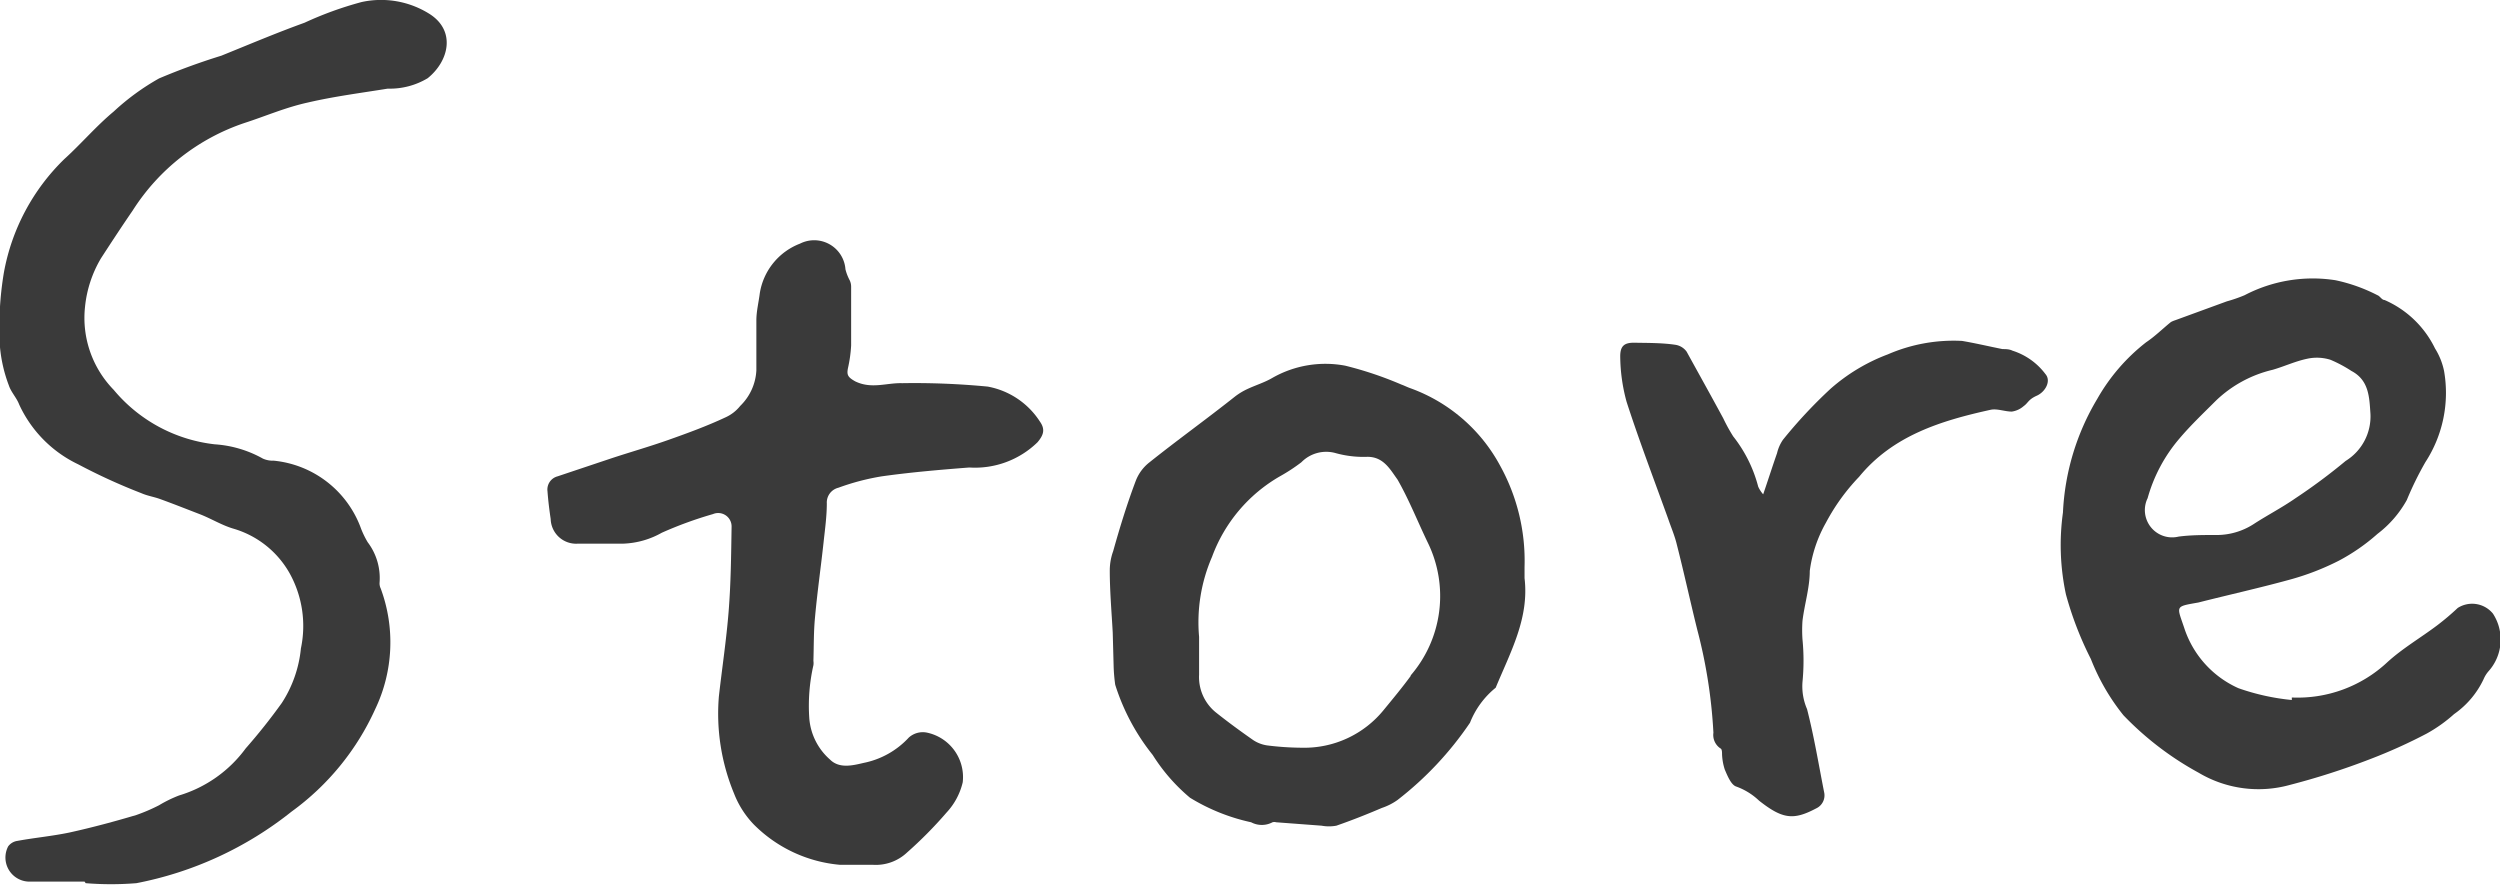
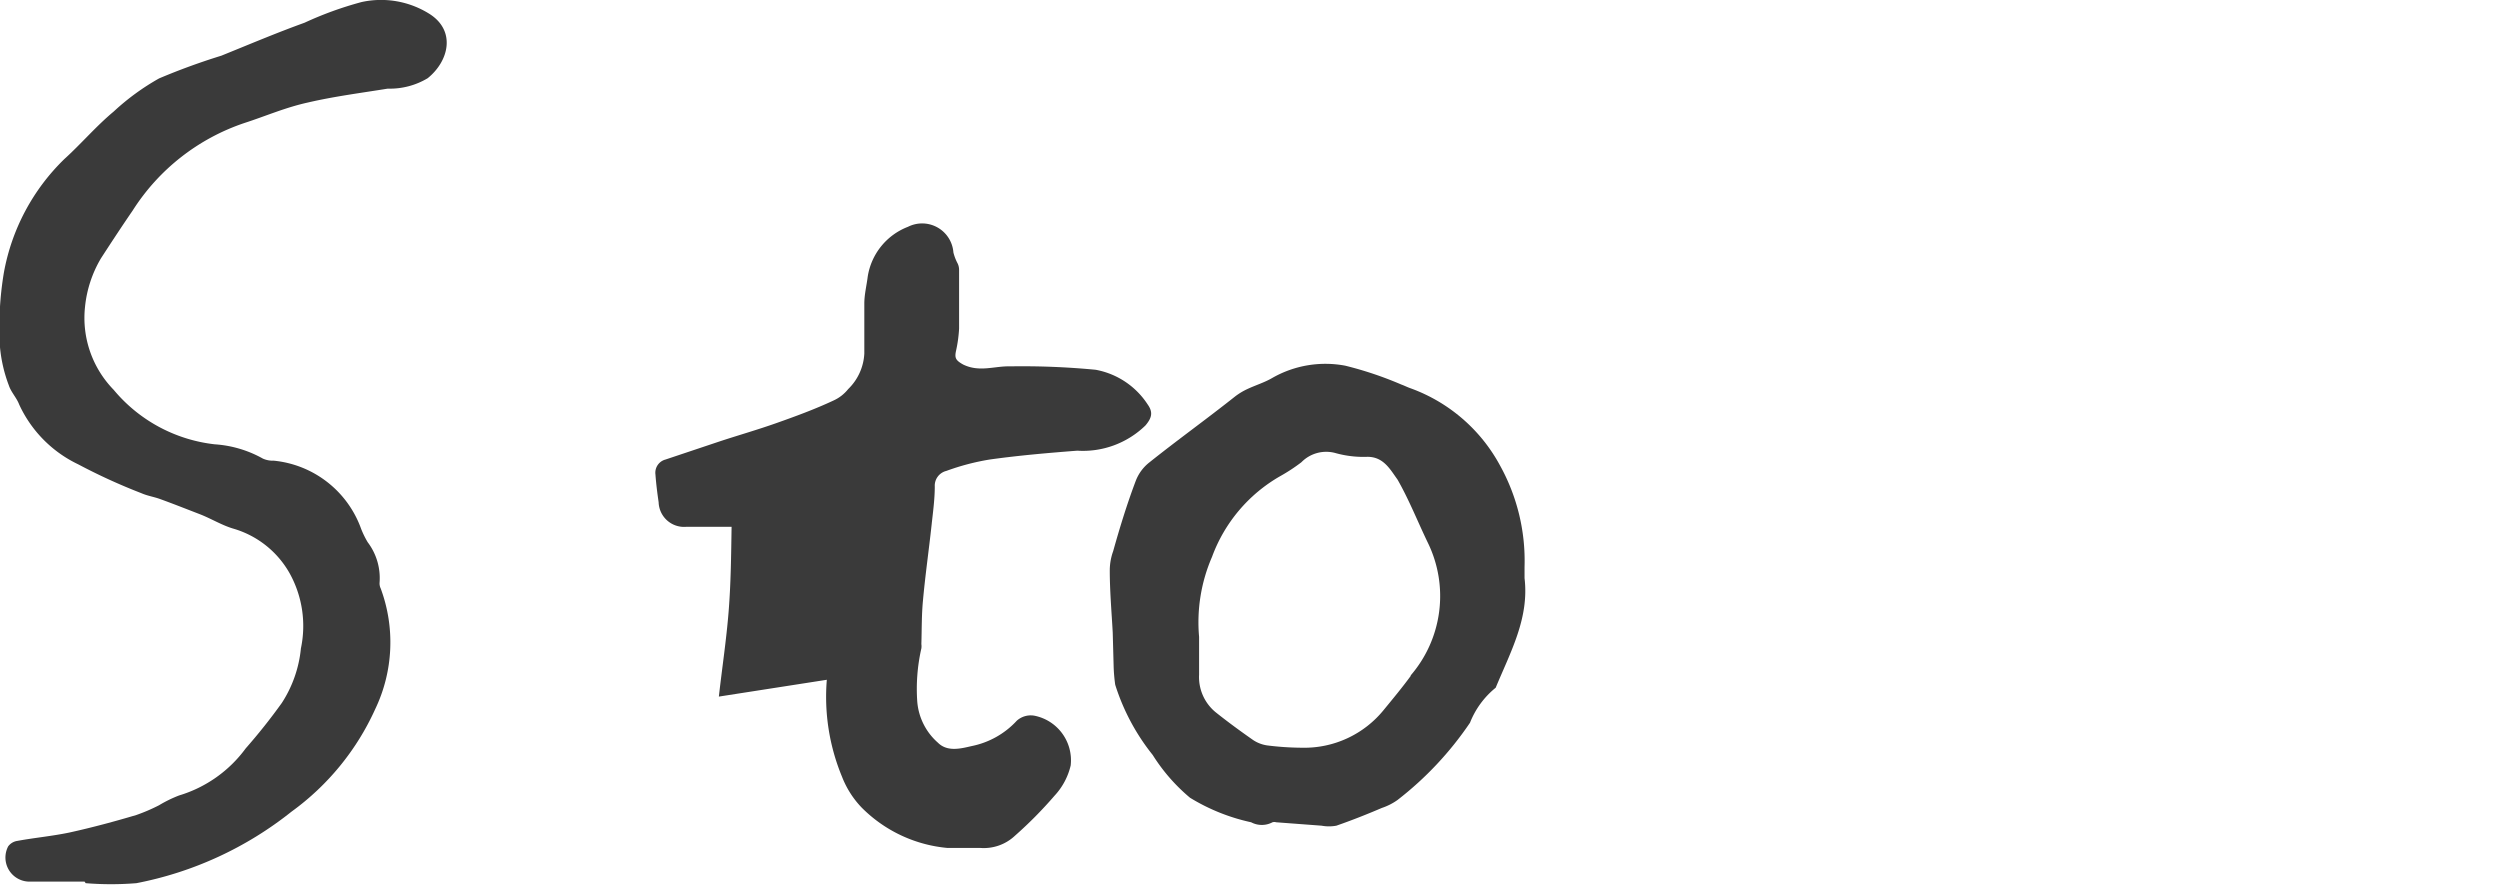
<svg xmlns="http://www.w3.org/2000/svg" viewBox="0 0 110 38.92">
  <g fill="#3a3a3a">
    <path d="m3.72 38.79h-2.36a1.06 1.06 0 0 1 -1-1.55.61.61 0 0 1 .4-.24c.76-.14 1.54-.21 2.3-.37 1-.22 2-.49 2.94-.77a7.8 7.8 0 0 0 1-.43 5.59 5.59 0 0 1 .88-.43 5.65 5.65 0 0 0 2.93-2.07 25.65 25.65 0 0 0 1.59-2 5.36 5.36 0 0 0 .84-2.4 4.78 4.78 0 0 0 -.51-3.33 4.18 4.18 0 0 0 -2.43-1.93c-.53-.15-1-.45-1.52-.65s-1.15-.45-1.73-.66c-.27-.1-.56-.14-.83-.26a25.79 25.79 0 0 1 -2.78-1.27 5.43 5.43 0 0 1 -2.6-2.64c-.11-.29-.35-.53-.45-.83a6.37 6.37 0 0 1 -.39-1.68 14.51 14.51 0 0 1 .17-3.28 9.26 9.26 0 0 1 2.66-5c.74-.67 1.39-1.44 2.17-2.09a10.48 10.48 0 0 1 2-1.46 29.13 29.13 0 0 1 2.74-1c1.26-.51 2.44-1.01 3.66-1.45a15.6 15.6 0 0 1 2.51-.91 4 4 0 0 1 3 .53c1.15.74.85 2.06-.09 2.82a3.23 3.23 0 0 1 -1.76.46c-1.17.19-2.35.34-3.51.61-1 .22-1.86.6-2.79.9a9.36 9.36 0 0 0 -4.92 3.85c-.48.7-.94 1.4-1.4 2.11a5.2 5.2 0 0 0 -.7 2.14 4.53 4.53 0 0 0 1.26 3.64 6.77 6.77 0 0 0 4.45 2.4 5 5 0 0 1 2.12.63 1.08 1.08 0 0 0 .48.09 4.56 4.56 0 0 1 3.84 3 4 4 0 0 0 .29.59 2.61 2.61 0 0 1 .52 1.79.52.52 0 0 0 .05.24 6.81 6.81 0 0 1 -.24 5.31 11.33 11.33 0 0 1 -3.68 4.51 15.73 15.73 0 0 1 -6.83 3.15 13.82 13.82 0 0 1 -2.23 0z" />
-     <path d="m31.63 30.65c.14-1.25.33-2.49.43-3.75s.11-2.48.13-3.72a.59.59 0 0 0 -.82-.56 17.23 17.23 0 0 0 -2.25.82 3.7 3.7 0 0 1 -1.68.48c-.66 0-1.33 0-2 0a1.12 1.12 0 0 1 -1.21-1.08c-.06-.41-.11-.81-.14-1.22a.6.6 0 0 1 .44-.66l2.39-.8c.82-.27 1.66-.51 2.48-.8s1.7-.61 2.53-1a1.74 1.74 0 0 0 .64-.5 2.34 2.34 0 0 0 .71-1.56c0-.74 0-1.47 0-2.2 0-.4.1-.79.15-1.19a2.81 2.81 0 0 1 1.77-2.19 1.38 1.38 0 0 1 2 1.13 2.15 2.15 0 0 0 .19.49.66.66 0 0 1 .06.27v2.59a6 6 0 0 1 -.14 1c-.06.3 0 .4.32.58.72.35 1.38.06 2.06.08a33.76 33.76 0 0 1 3.77.15 3.48 3.48 0 0 1 2.29 1.53c.25.35.17.6-.1.92a3.94 3.94 0 0 1 -3 1.11c-1.29.1-2.58.21-3.86.39a10.43 10.43 0 0 0 -1.9.5.67.67 0 0 0 -.51.69c0 .56-.08 1.13-.14 1.69-.12 1.11-.28 2.22-.38 3.33-.06.63-.05 1.27-.07 1.91a.65.65 0 0 1 0 .19 8.06 8.06 0 0 0 -.18 2.35 2.69 2.69 0 0 0 .91 1.8c.41.41 1 .26 1.47.15a3.69 3.69 0 0 0 2-1.12.92.92 0 0 1 .77-.22 2 2 0 0 1 1.6 2.19 2.93 2.93 0 0 1 -.71 1.33 18.07 18.07 0 0 1 -1.74 1.76 2 2 0 0 1 -1.52.54c-.48 0-1 0-1.45 0a6.1 6.1 0 0 1 -3.78-1.78 4.1 4.1 0 0 1 -.86-1.35 9.19 9.19 0 0 1 -.67-4.27z" />
-     <path d="m77.58 21.75c.23-.67.41-1.24.61-1.81a1.74 1.74 0 0 1 .26-.59 21.14 21.14 0 0 1 2.09-2.24 8.13 8.13 0 0 1 2.53-1.52 7.26 7.26 0 0 1 3.26-.59c.59.1 1.18.24 1.78.36.14 0 .3 0 .44.07a2.91 2.91 0 0 1 1.45 1.03c.26.3 0 .78-.38.95s-.38.32-.58.46a1 1 0 0 1 -.52.24c-.31 0-.64-.14-.93-.08-2.18.48-4.3 1.13-5.79 2.95a9 9 0 0 0 -1.46 2.02 5.84 5.84 0 0 0 -.71 2.12c0 .73-.23 1.46-.32 2.19a5.87 5.87 0 0 0 0 .83 9.66 9.66 0 0 1 0 1.86 2.52 2.52 0 0 0 .2 1.2c.31 1.21.51 2.43.75 3.65a.63.63 0 0 1 -.35.72c-1 .53-1.48.47-2.51-.34a2.86 2.86 0 0 0 -1-.62c-.23-.07-.39-.47-.51-.75a2.48 2.48 0 0 1 -.12-.67c0-.09 0-.23-.07-.26a.71.71 0 0 1 -.31-.69 22.38 22.38 0 0 0 -.71-4.53c-.31-1.25-.58-2.5-.9-3.75-.09-.38-.25-.75-.38-1.13-.62-1.72-1.27-3.42-1.83-5.15a7.77 7.77 0 0 1 -.28-2c0-.46.18-.61.64-.6s1.19 0 1.78.09a.75.75 0 0 1 .5.3c.55 1 1.08 1.95 1.61 2.93a7.74 7.74 0 0 0 .44.8 6 6 0 0 1 1.1 2.21 1.29 1.29 0 0 0 .22.34z" />
-     <path d="m109.69 27a1.18 1.18 0 0 0 -1.55-.25 11.21 11.21 0 0 1 -.91.77c-.73.55-1.51 1-2.19 1.62a5.78 5.78 0 0 1 -4.2 1.55v.11a9.93 9.93 0 0 1 -2.35-.52 4.39 4.39 0 0 1 -2.36-2.58c-.35-1.06-.47-1 .6-1.19 1.34-.34 2.69-.64 4-1a11.29 11.29 0 0 0 2.18-.84 8.61 8.61 0 0 0 1.7-1.18 4.77 4.77 0 0 0 1.29-1.49 14.35 14.35 0 0 1 .82-1.67 5.59 5.59 0 0 0 .82-4 3 3 0 0 0 -.4-1 4.43 4.43 0 0 0 -2.22-2.13c-.12 0-.2-.17-.31-.21a7.33 7.33 0 0 0 -1.85-.66 6.47 6.47 0 0 0 -4 .66 6.51 6.51 0 0 1 -.78.27l-2.27.83a1.08 1.08 0 0 0 -.19.08c-.36.29-.7.63-1.09.89a8.42 8.42 0 0 0 -2.15 2.49 10.69 10.69 0 0 0 -1.51 5 10.38 10.38 0 0 0 .13 3.6 14.91 14.91 0 0 0 1.1 2.85 9.41 9.41 0 0 0 1.43 2.47 13.61 13.61 0 0 0 3.31 2.53 5.15 5.15 0 0 0 4 .54 31.87 31.87 0 0 0 3.55-1.14 23 23 0 0 0 2.48-1.12 6.47 6.47 0 0 0 1.21-.86 3.9 3.9 0 0 0 1.3-1.54 1.29 1.29 0 0 1 .22-.35 2.09 2.09 0 0 0 .19-2.53zm-15.2-5.06a6.86 6.86 0 0 1 1.41-2.65c.5-.59 1.06-1.12 1.61-1.67a5.39 5.39 0 0 1 2.49-1.35c.52-.15 1-.38 1.54-.49a2 2 0 0 1 1 .05 5.82 5.82 0 0 1 .92.49c.78.41.79 1.16.84 1.89a2.3 2.3 0 0 1 -1.09 2.07 25.52 25.52 0 0 1 -2.22 1.65c-.59.41-1.23.74-1.83 1.13a3 3 0 0 1 -1.69.48c-.53 0-1.07 0-1.61.07a1.2 1.2 0 0 1 -1.37-1.68z" />
+     <path d="m31.63 30.65c.14-1.25.33-2.49.43-3.75s.11-2.48.13-3.72c-.66 0-1.33 0-2 0a1.12 1.12 0 0 1 -1.21-1.08c-.06-.41-.11-.81-.14-1.22a.6.6 0 0 1 .44-.66l2.39-.8c.82-.27 1.66-.51 2.48-.8s1.7-.61 2.53-1a1.74 1.74 0 0 0 .64-.5 2.34 2.34 0 0 0 .71-1.56c0-.74 0-1.47 0-2.2 0-.4.1-.79.15-1.19a2.81 2.81 0 0 1 1.77-2.19 1.38 1.38 0 0 1 2 1.13 2.15 2.15 0 0 0 .19.49.66.66 0 0 1 .06.27v2.59a6 6 0 0 1 -.14 1c-.06.3 0 .4.32.58.72.35 1.38.06 2.06.08a33.76 33.76 0 0 1 3.77.15 3.48 3.48 0 0 1 2.29 1.53c.25.35.17.6-.1.92a3.94 3.94 0 0 1 -3 1.11c-1.29.1-2.58.21-3.86.39a10.43 10.43 0 0 0 -1.9.5.67.67 0 0 0 -.51.69c0 .56-.08 1.13-.14 1.69-.12 1.11-.28 2.22-.38 3.33-.06.63-.05 1.27-.07 1.91a.65.65 0 0 1 0 .19 8.06 8.06 0 0 0 -.18 2.35 2.69 2.69 0 0 0 .91 1.8c.41.41 1 .26 1.47.15a3.69 3.69 0 0 0 2-1.12.92.92 0 0 1 .77-.22 2 2 0 0 1 1.6 2.19 2.93 2.93 0 0 1 -.71 1.33 18.07 18.07 0 0 1 -1.74 1.76 2 2 0 0 1 -1.52.54c-.48 0-1 0-1.45 0a6.1 6.1 0 0 1 -3.78-1.78 4.1 4.1 0 0 1 -.86-1.35 9.19 9.19 0 0 1 -.67-4.27z" />
    <path d="m67.08 25.44c0-.17 0-.33 0-.5a8.64 8.64 0 0 0 -1.08-4.46 7.3 7.3 0 0 0 -3.92-3.39c-.15-.05-.28-.12-.42-.17a15.94 15.94 0 0 0 -2.47-.83 4.71 4.71 0 0 0 -3.21.54c-.34.2-.74.32-1.1.49a2.87 2.87 0 0 0 -.53.32c-1.26 1-2.53 1.91-3.77 2.9a1.89 1.89 0 0 0 -.6.8c-.38 1-.71 2.07-1 3.11a2.5 2.5 0 0 0 -.15.85c0 .91.08 1.82.13 2.73l.04 1.49a7.17 7.17 0 0 0 .07.81 9.5 9.5 0 0 0 1.65 3.09 8 8 0 0 0 1.64 1.88 8.63 8.63 0 0 0 2.69 1.08 1 1 0 0 0 .94 0 .29.29 0 0 1 .16 0l2 .15a1.77 1.77 0 0 0 .65 0c.69-.24 1.37-.51 2-.78a2.63 2.63 0 0 0 .69-.35 14.72 14.72 0 0 0 3.19-3.4 3.75 3.75 0 0 1 1.13-1.54c.65-1.57 1.48-3.06 1.27-4.82zm-5 4.29c-.38.52-.78 1-1.19 1.5a4.5 4.5 0 0 1 -3.6 1.67 12.79 12.79 0 0 1 -1.52-.1 1.5 1.5 0 0 1 -.62-.23c-.56-.39-1.12-.8-1.66-1.23a2 2 0 0 1 -.73-1.65c0-.49 0-1 0-1.67a7.23 7.23 0 0 1 .57-3.52 6.78 6.78 0 0 1 3-3.55 7.82 7.82 0 0 0 .93-.61 1.53 1.53 0 0 1 1.52-.4 4.57 4.57 0 0 0 1.39.16c.71 0 1 .56 1.32 1 .51.89.89 1.86 1.34 2.79a5.35 5.35 0 0 1 -.77 5.84z" />
  </g>
</svg>